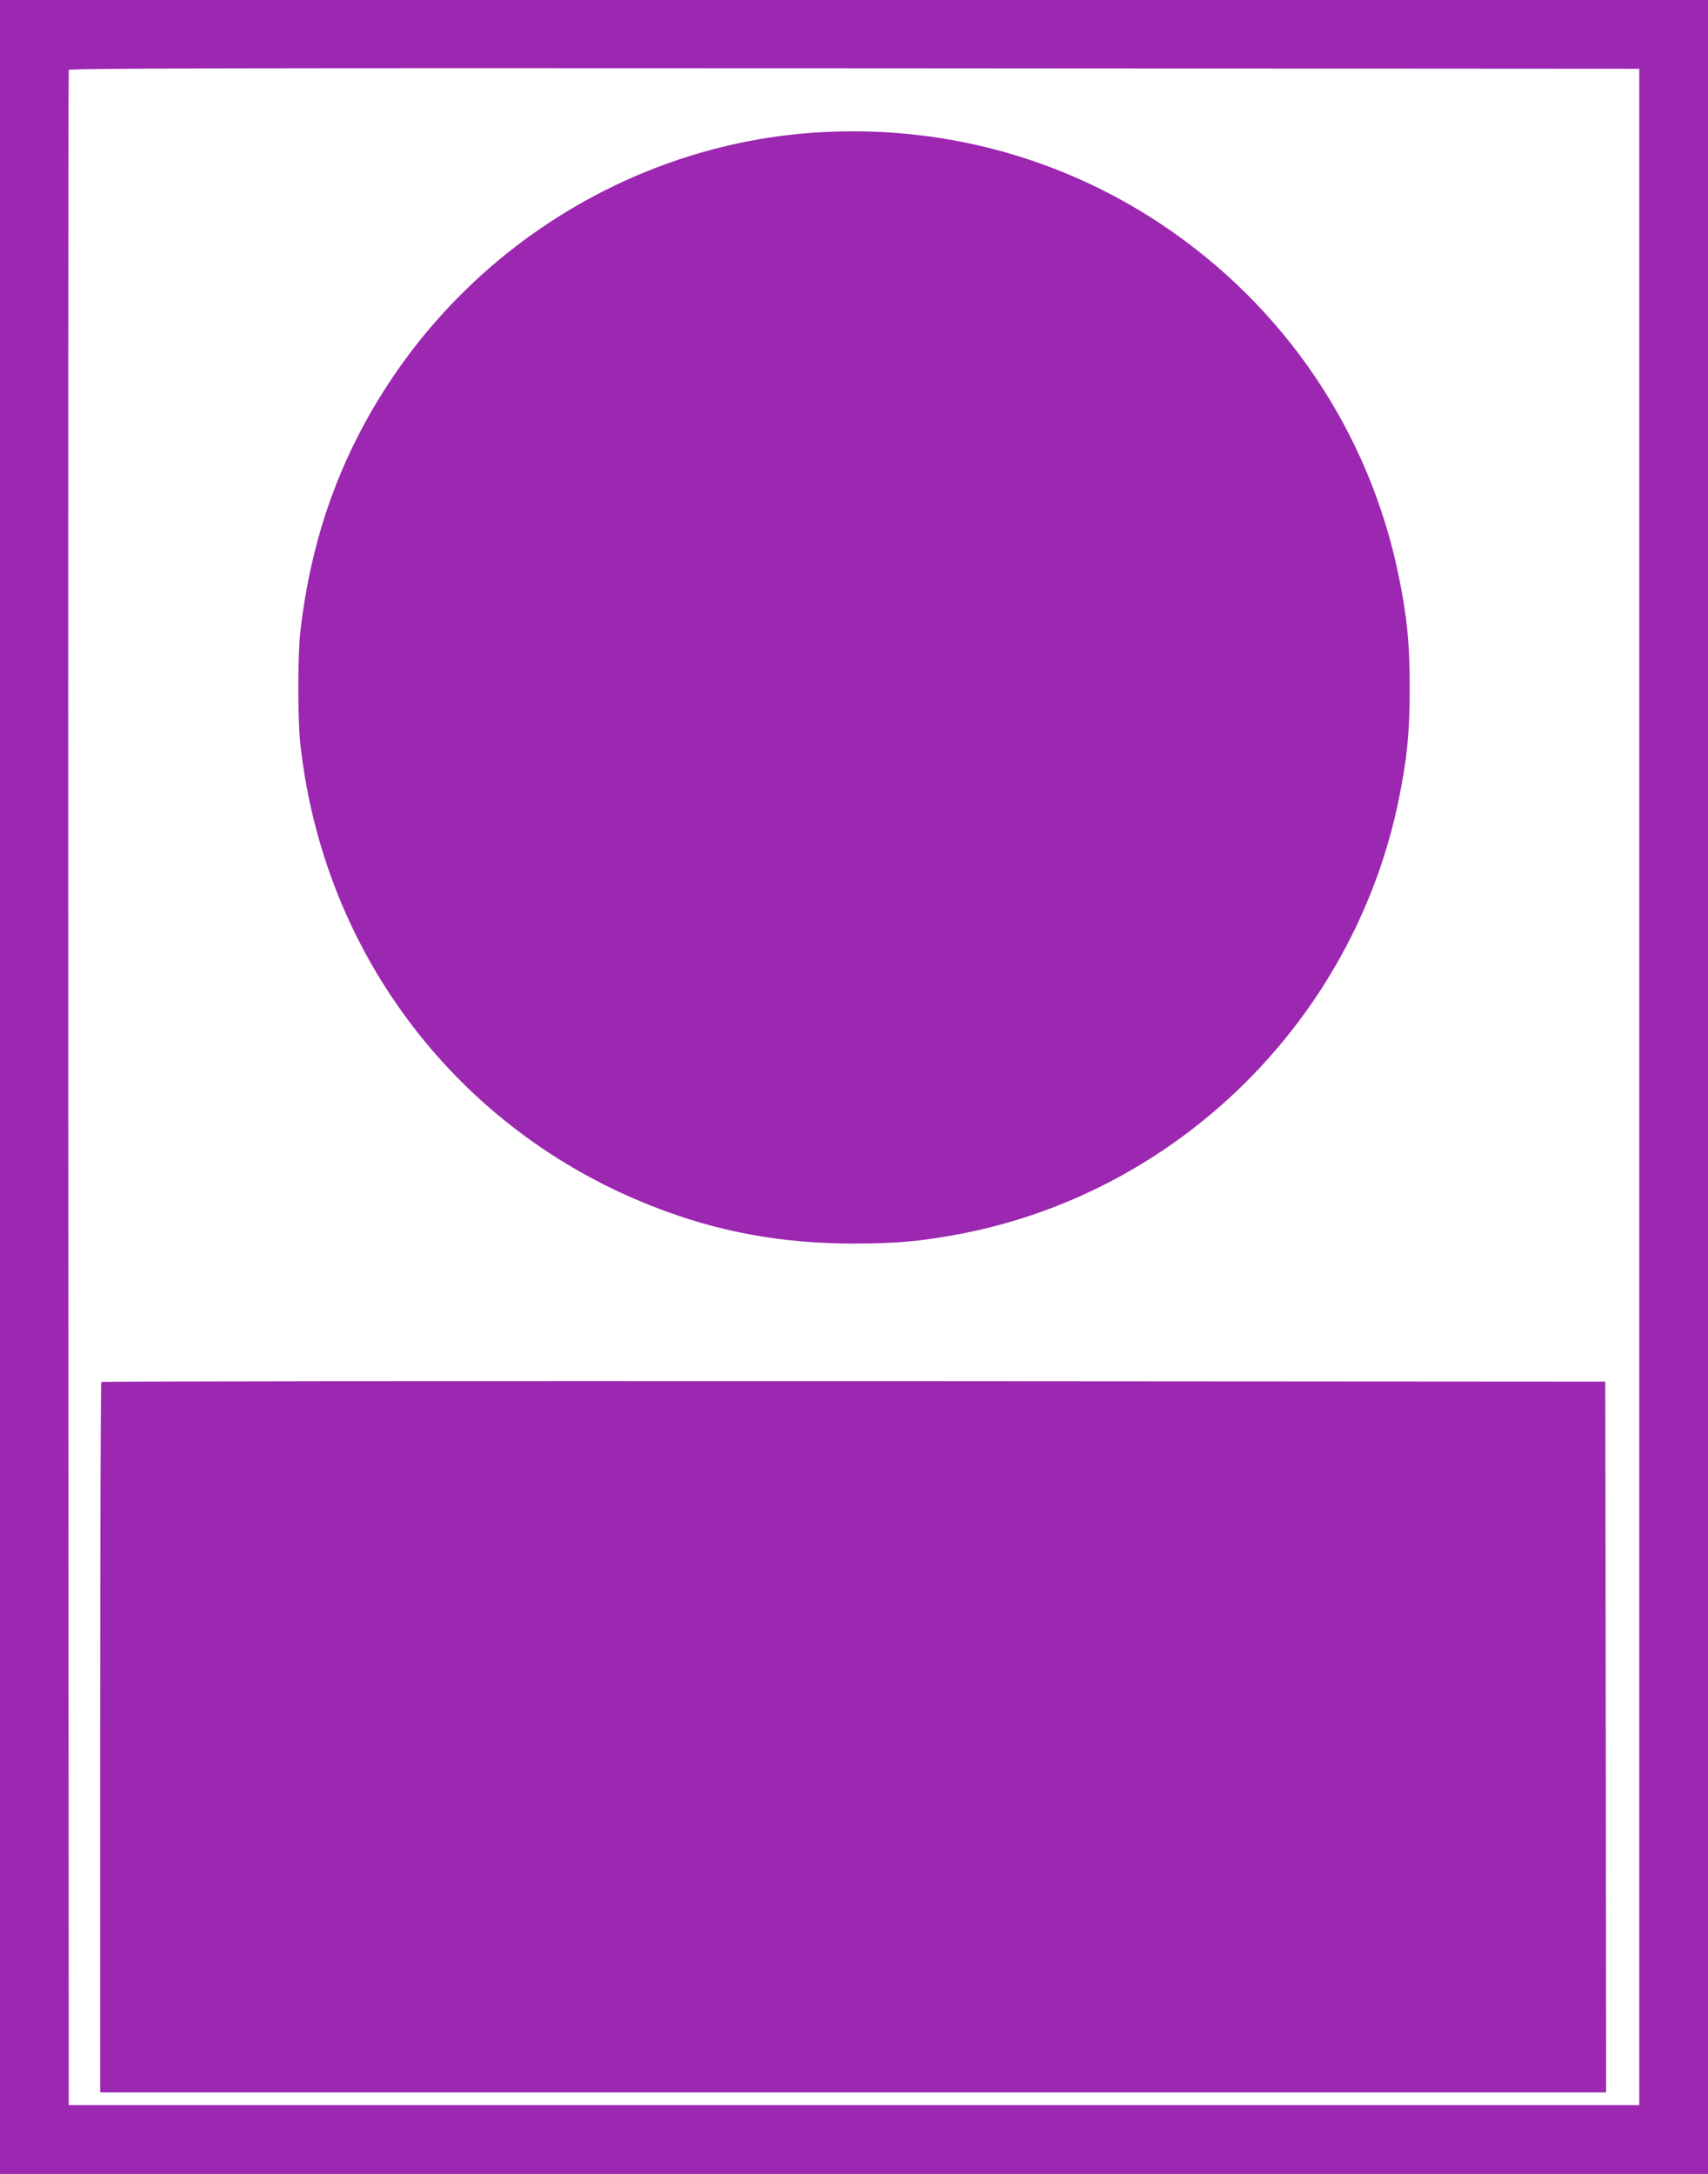
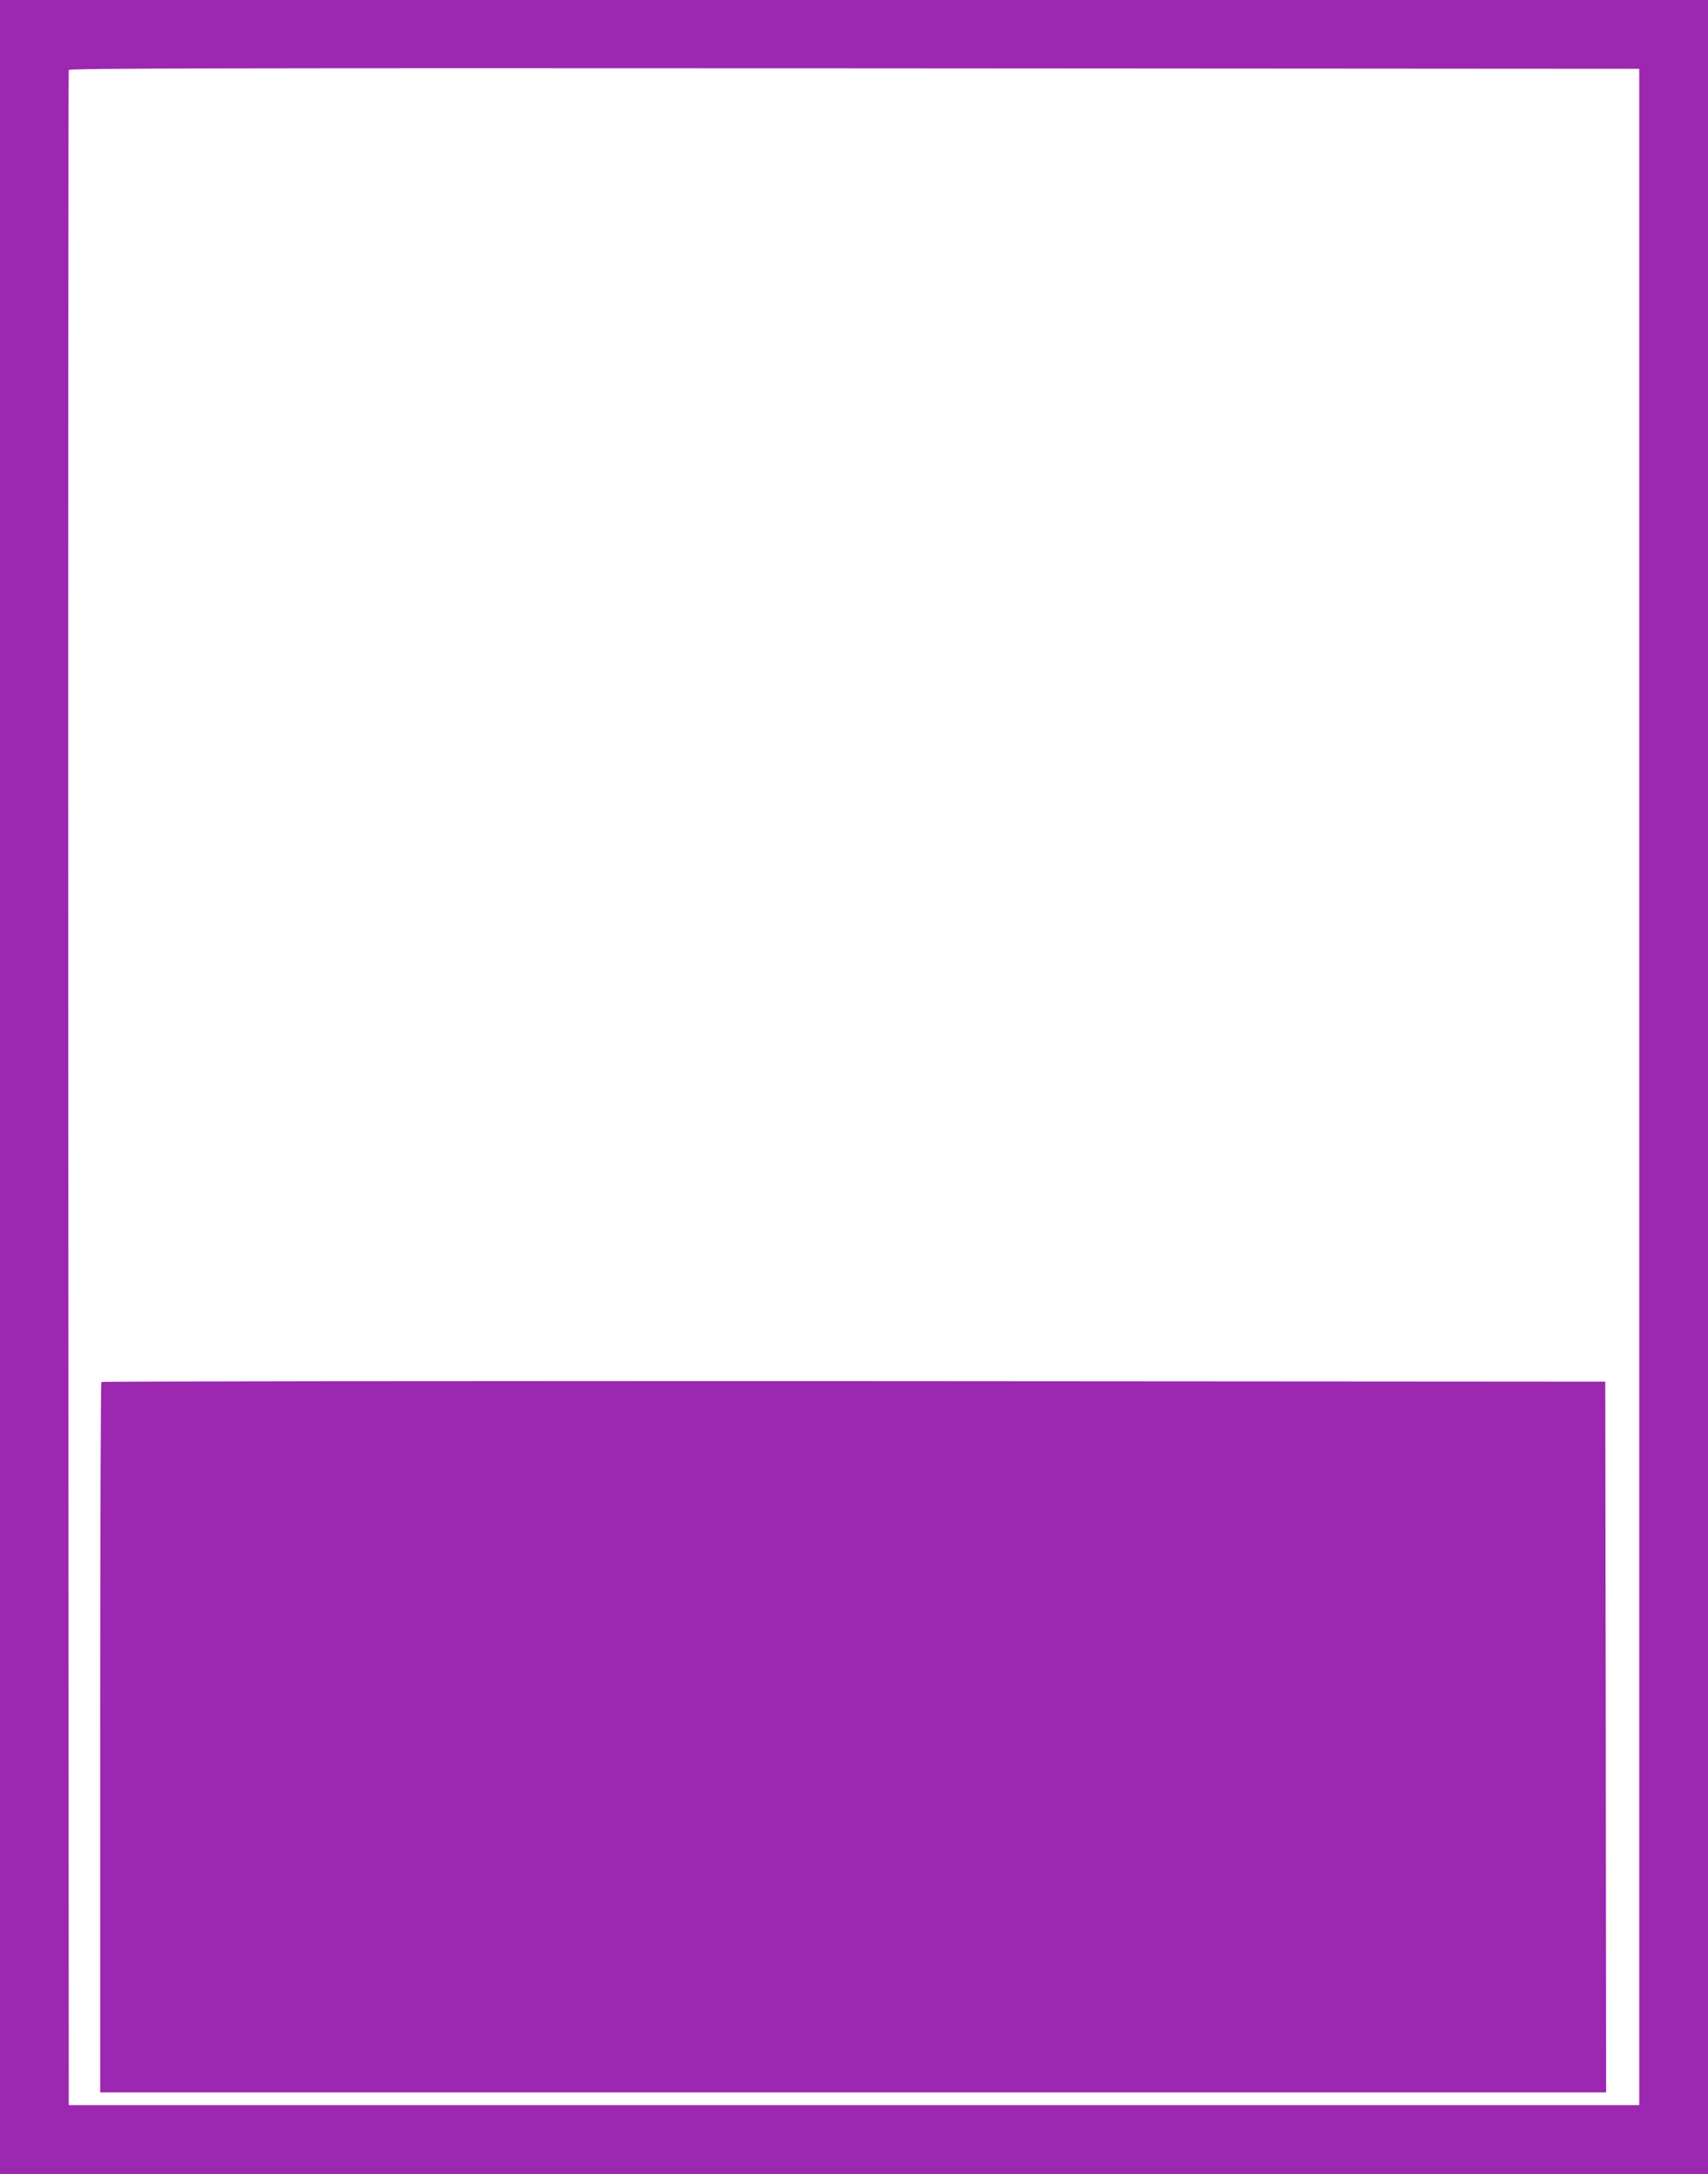
<svg xmlns="http://www.w3.org/2000/svg" version="1.0" width="1006pt" height="1280pt" viewBox="0 0 1006 1280" preserveAspectRatio="xMidYMid meet">
  <g transform="translate(0,1280) scale(0.1,-0.1)" fill="#9c27b0" stroke="none">
    <path d="M0 6400 l0 -6400 5030 0 5030 0 0 6400 0 6400 -5030 0 -5030 0 0 -6400z m9655 0 l0 -5995 -4625 0 -4625 0 -3 5985 c-1 3292 0 5991 3 5998 3 10 934 12 4627 10 l4623 -3 0 -5995z" />
-     <path d="M4810 12020 c-1008 -64 -1945 -610 -2511 -1462 -295 -445 -467 -925 -530 -1478 -16 -139 -16 -515 0 -660 135 -1238 928 -2276 2081 -2725 380 -149 754 -217 1180 -217 252 0 402 14 632 58 1289 249 2317 1272 2578 2564 48 236 63 388 63 650 0 262 -15 414 -63 650 -172 853 -673 1596 -1402 2081 -600 398 -1303 585 -2028 539z" />
    <path d="M597 4663 c-4 -3 -7 -946 -7 -2095 l0 -2088 4435 0 4435 0 -2 2093 -3 2092 -4426 3 c-2434 1 -4429 -1 -4432 -5z" />
  </g>
</svg>